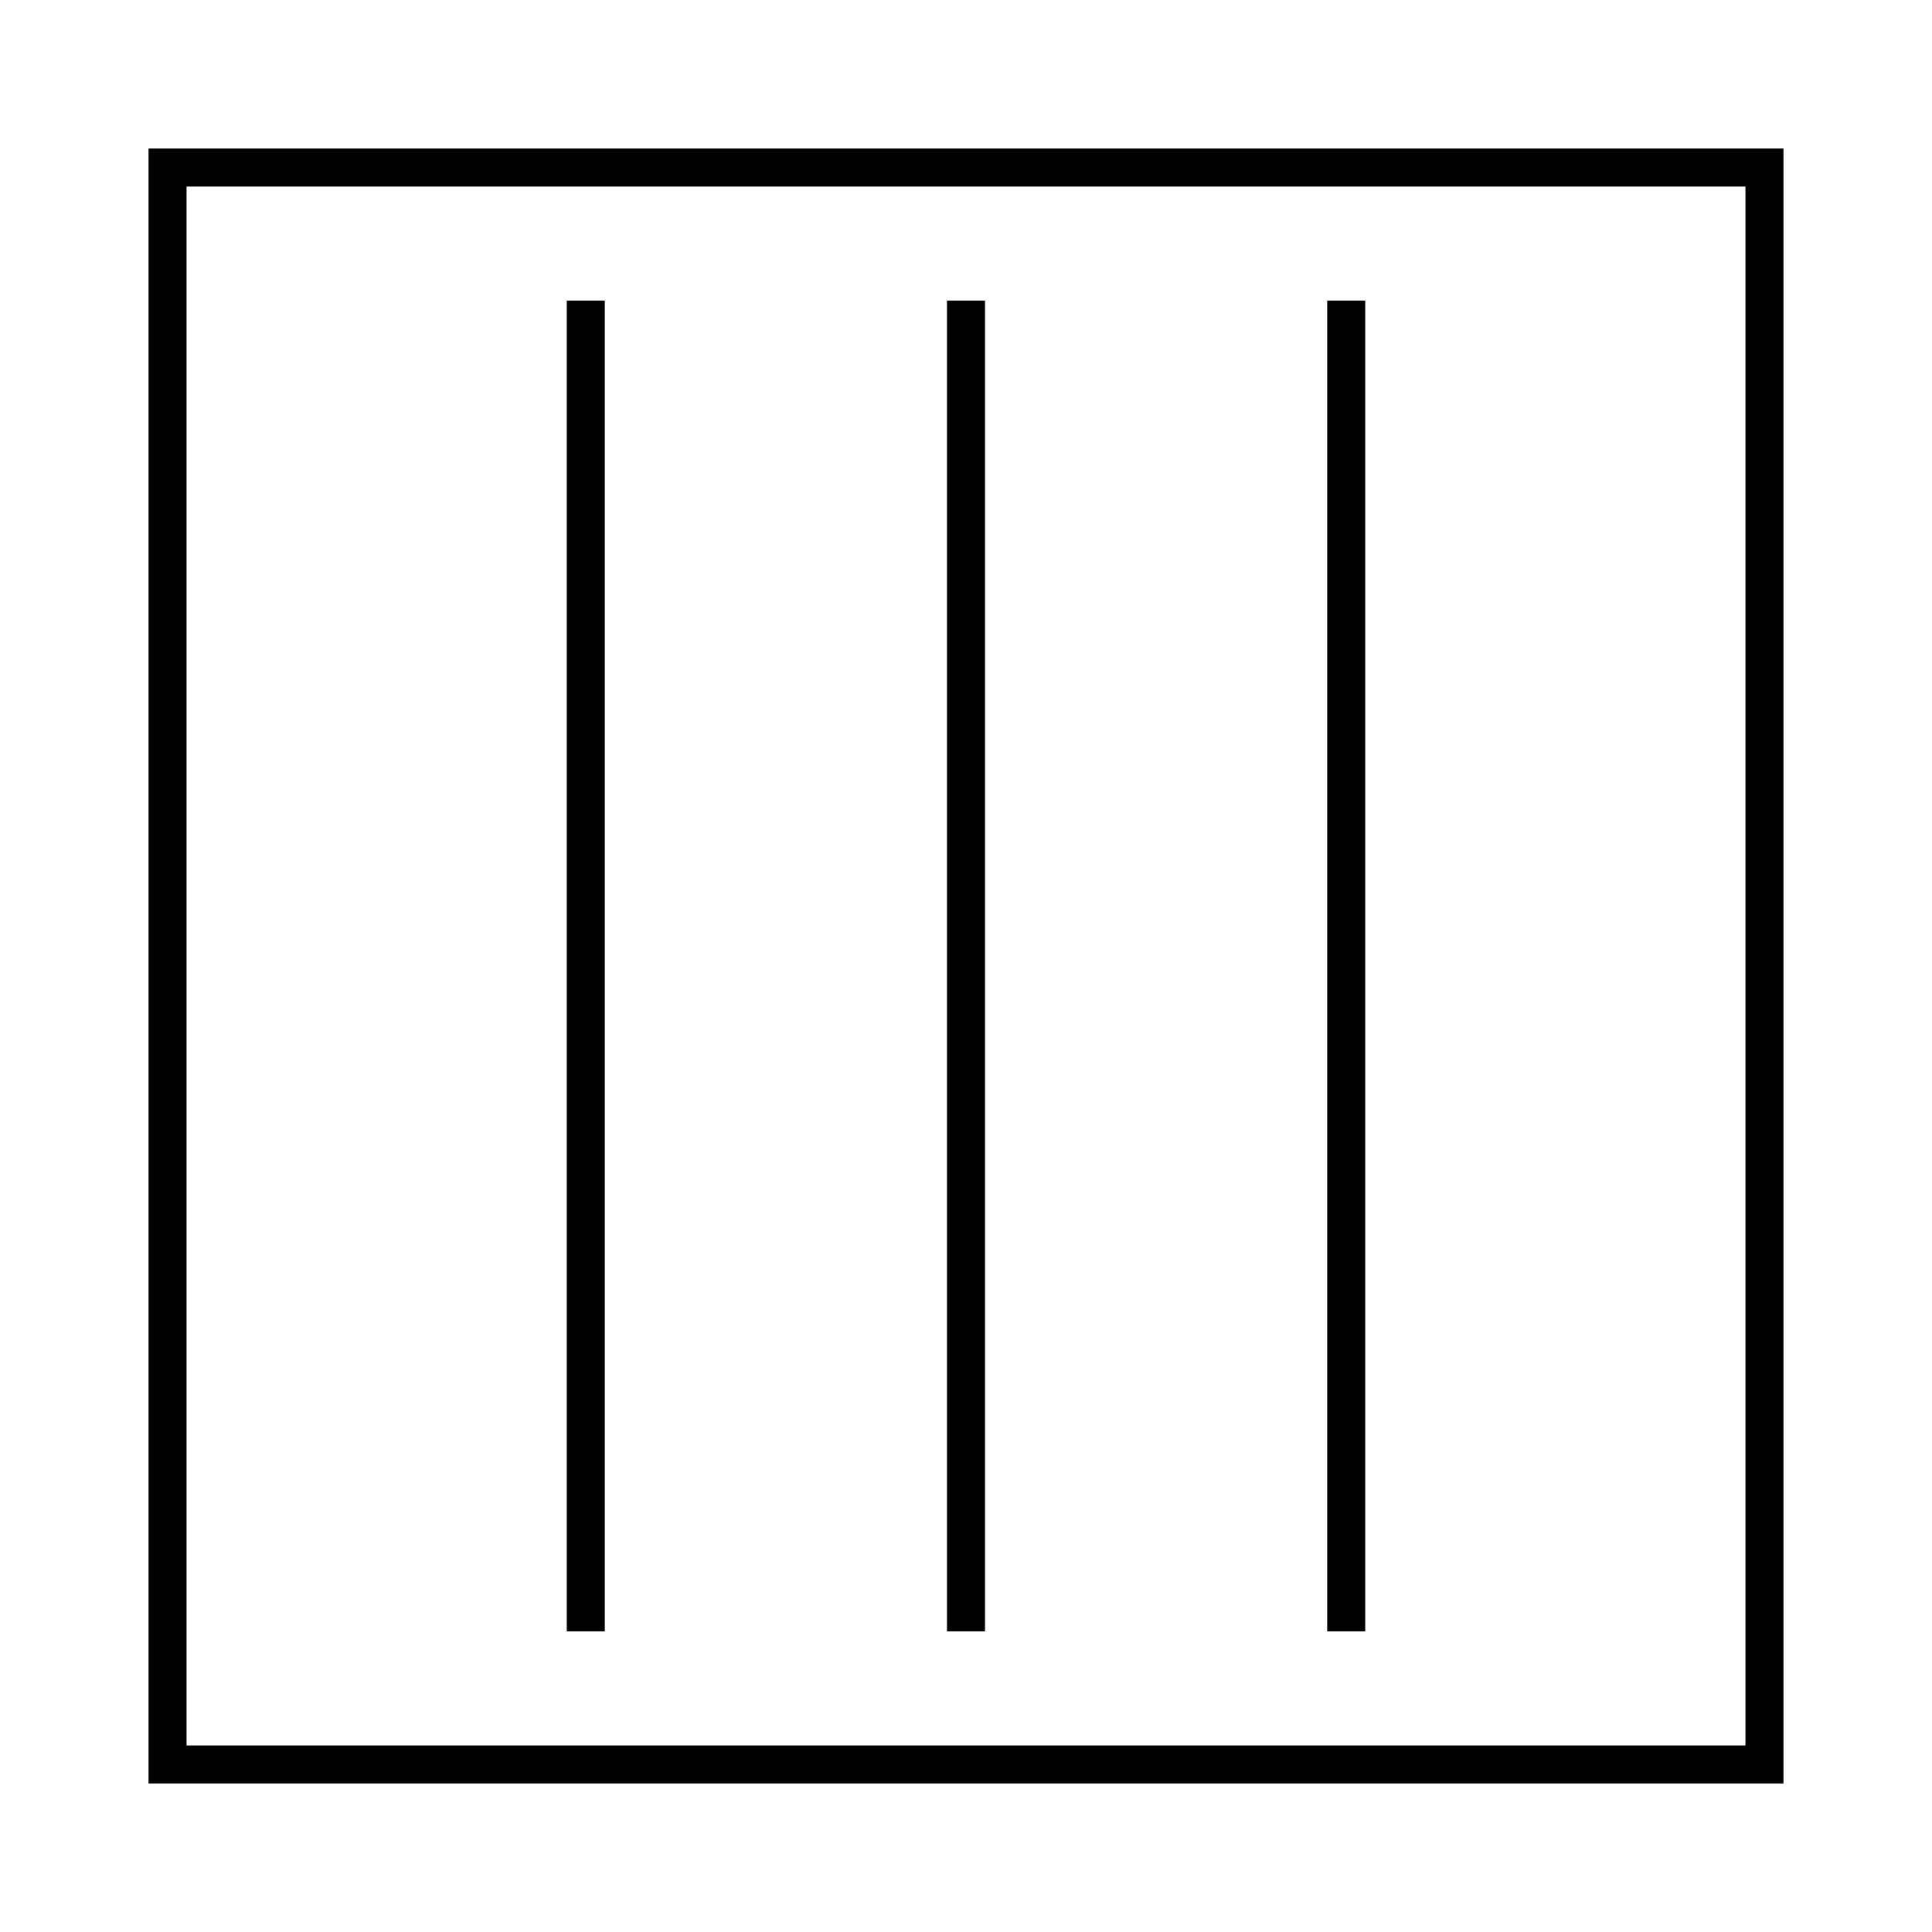
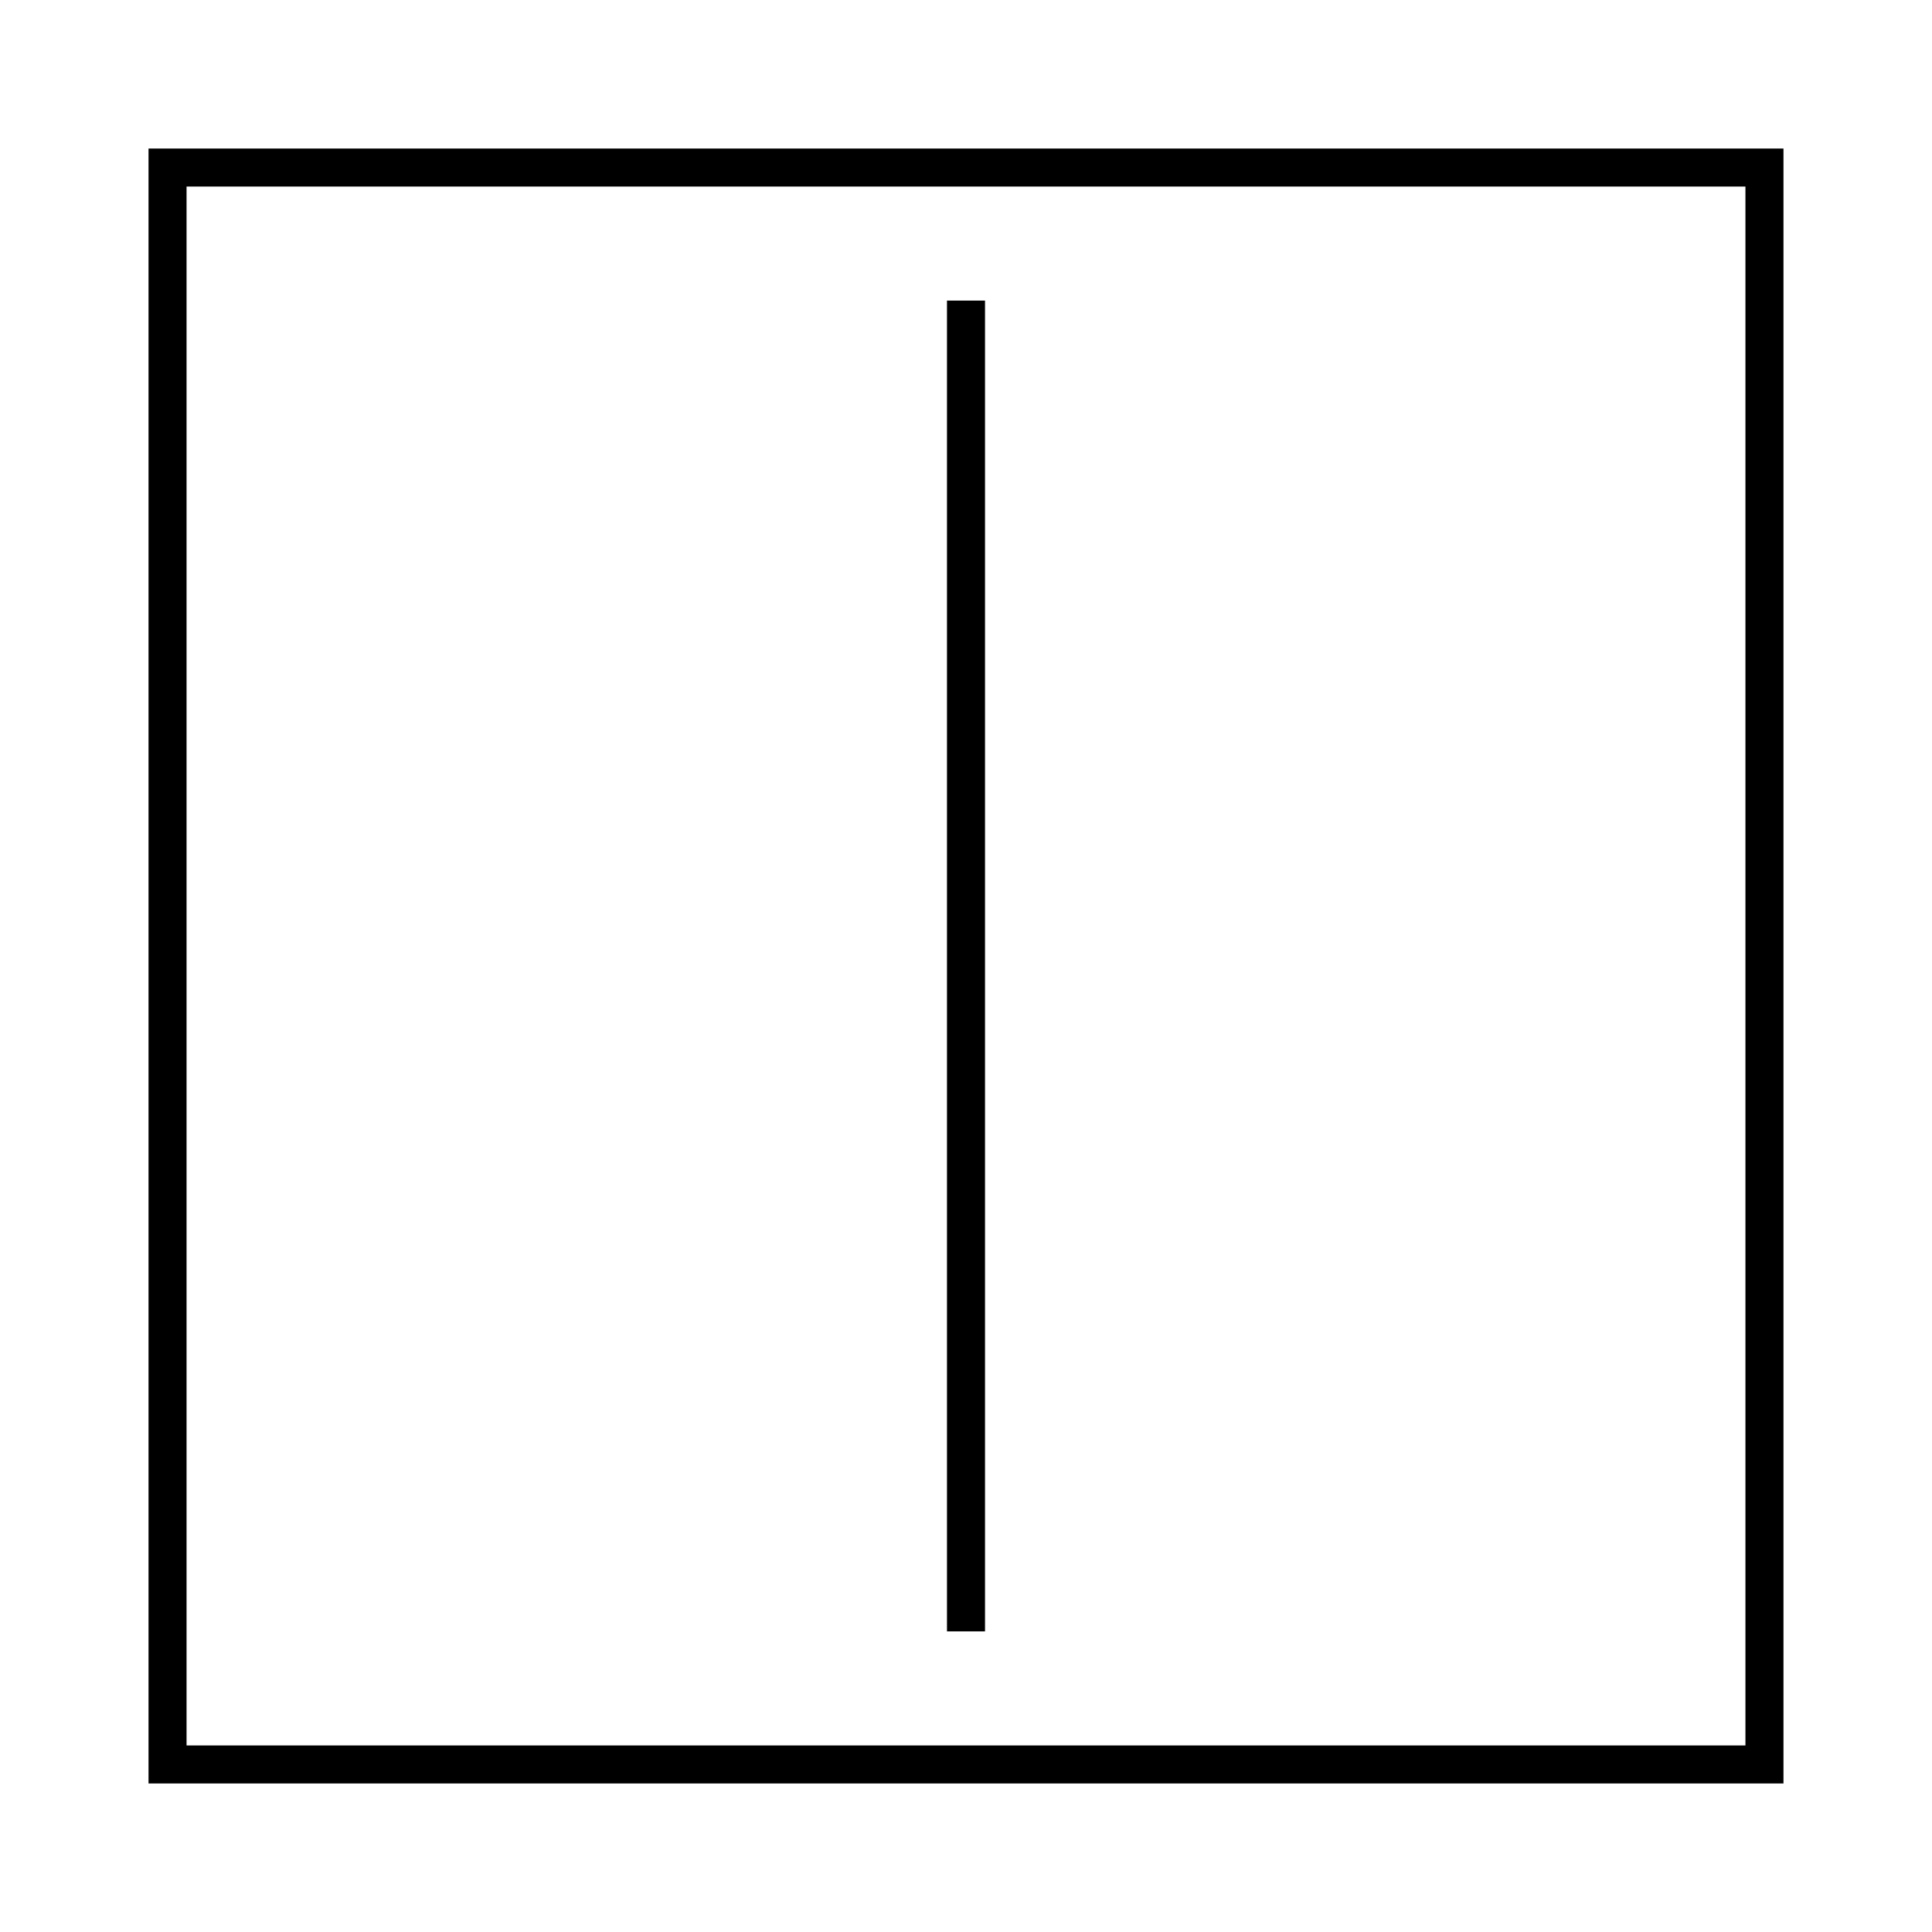
<svg xmlns="http://www.w3.org/2000/svg" fill="#000000" width="800px" height="800px" version="1.1" viewBox="144 144 512 512">
  <g>
    <path d="m183.36 616.64h433.28v-433.28h-433.28zm10.078-423.2h413.12v413.12l-413.12-0.004z" />
    <path d="m394.96 223.66h10.078v352.67h-10.078z" />
-     <path d="m294.2 223.66h10.078v352.67h-10.078z" />
-     <path d="m495.72 223.66h10.078v352.67h-10.078z" />
  </g>
</svg>